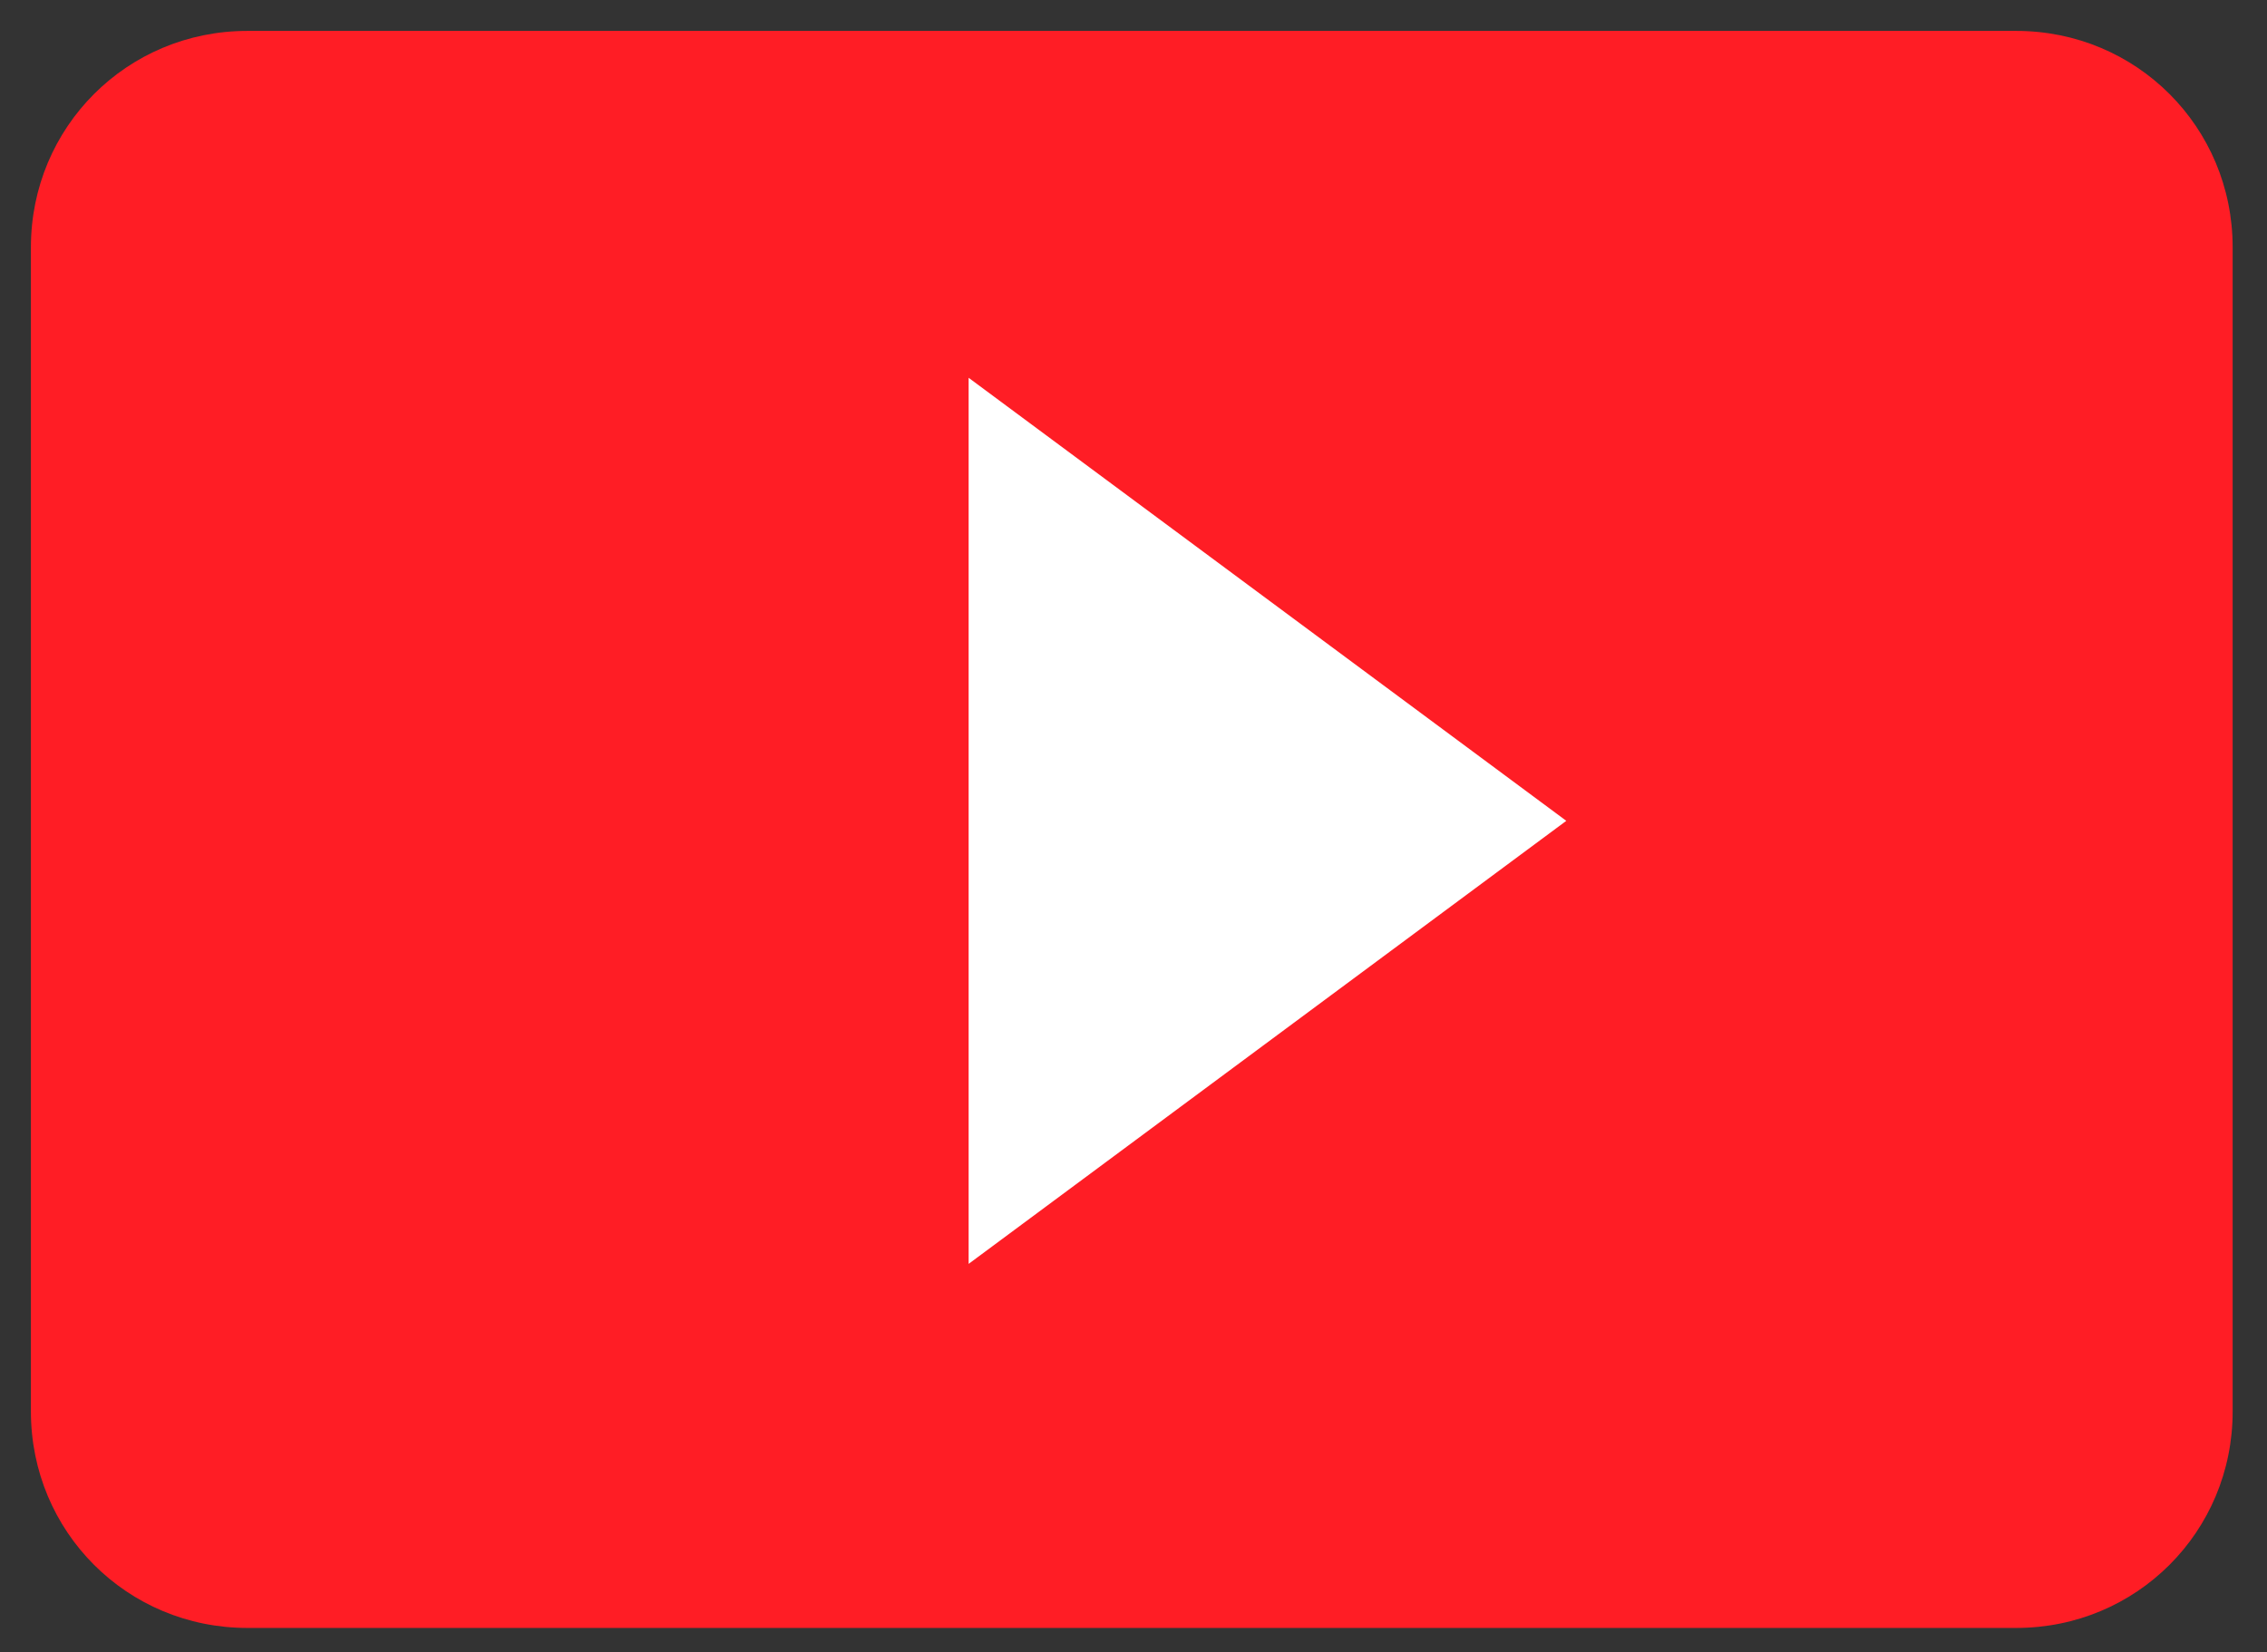
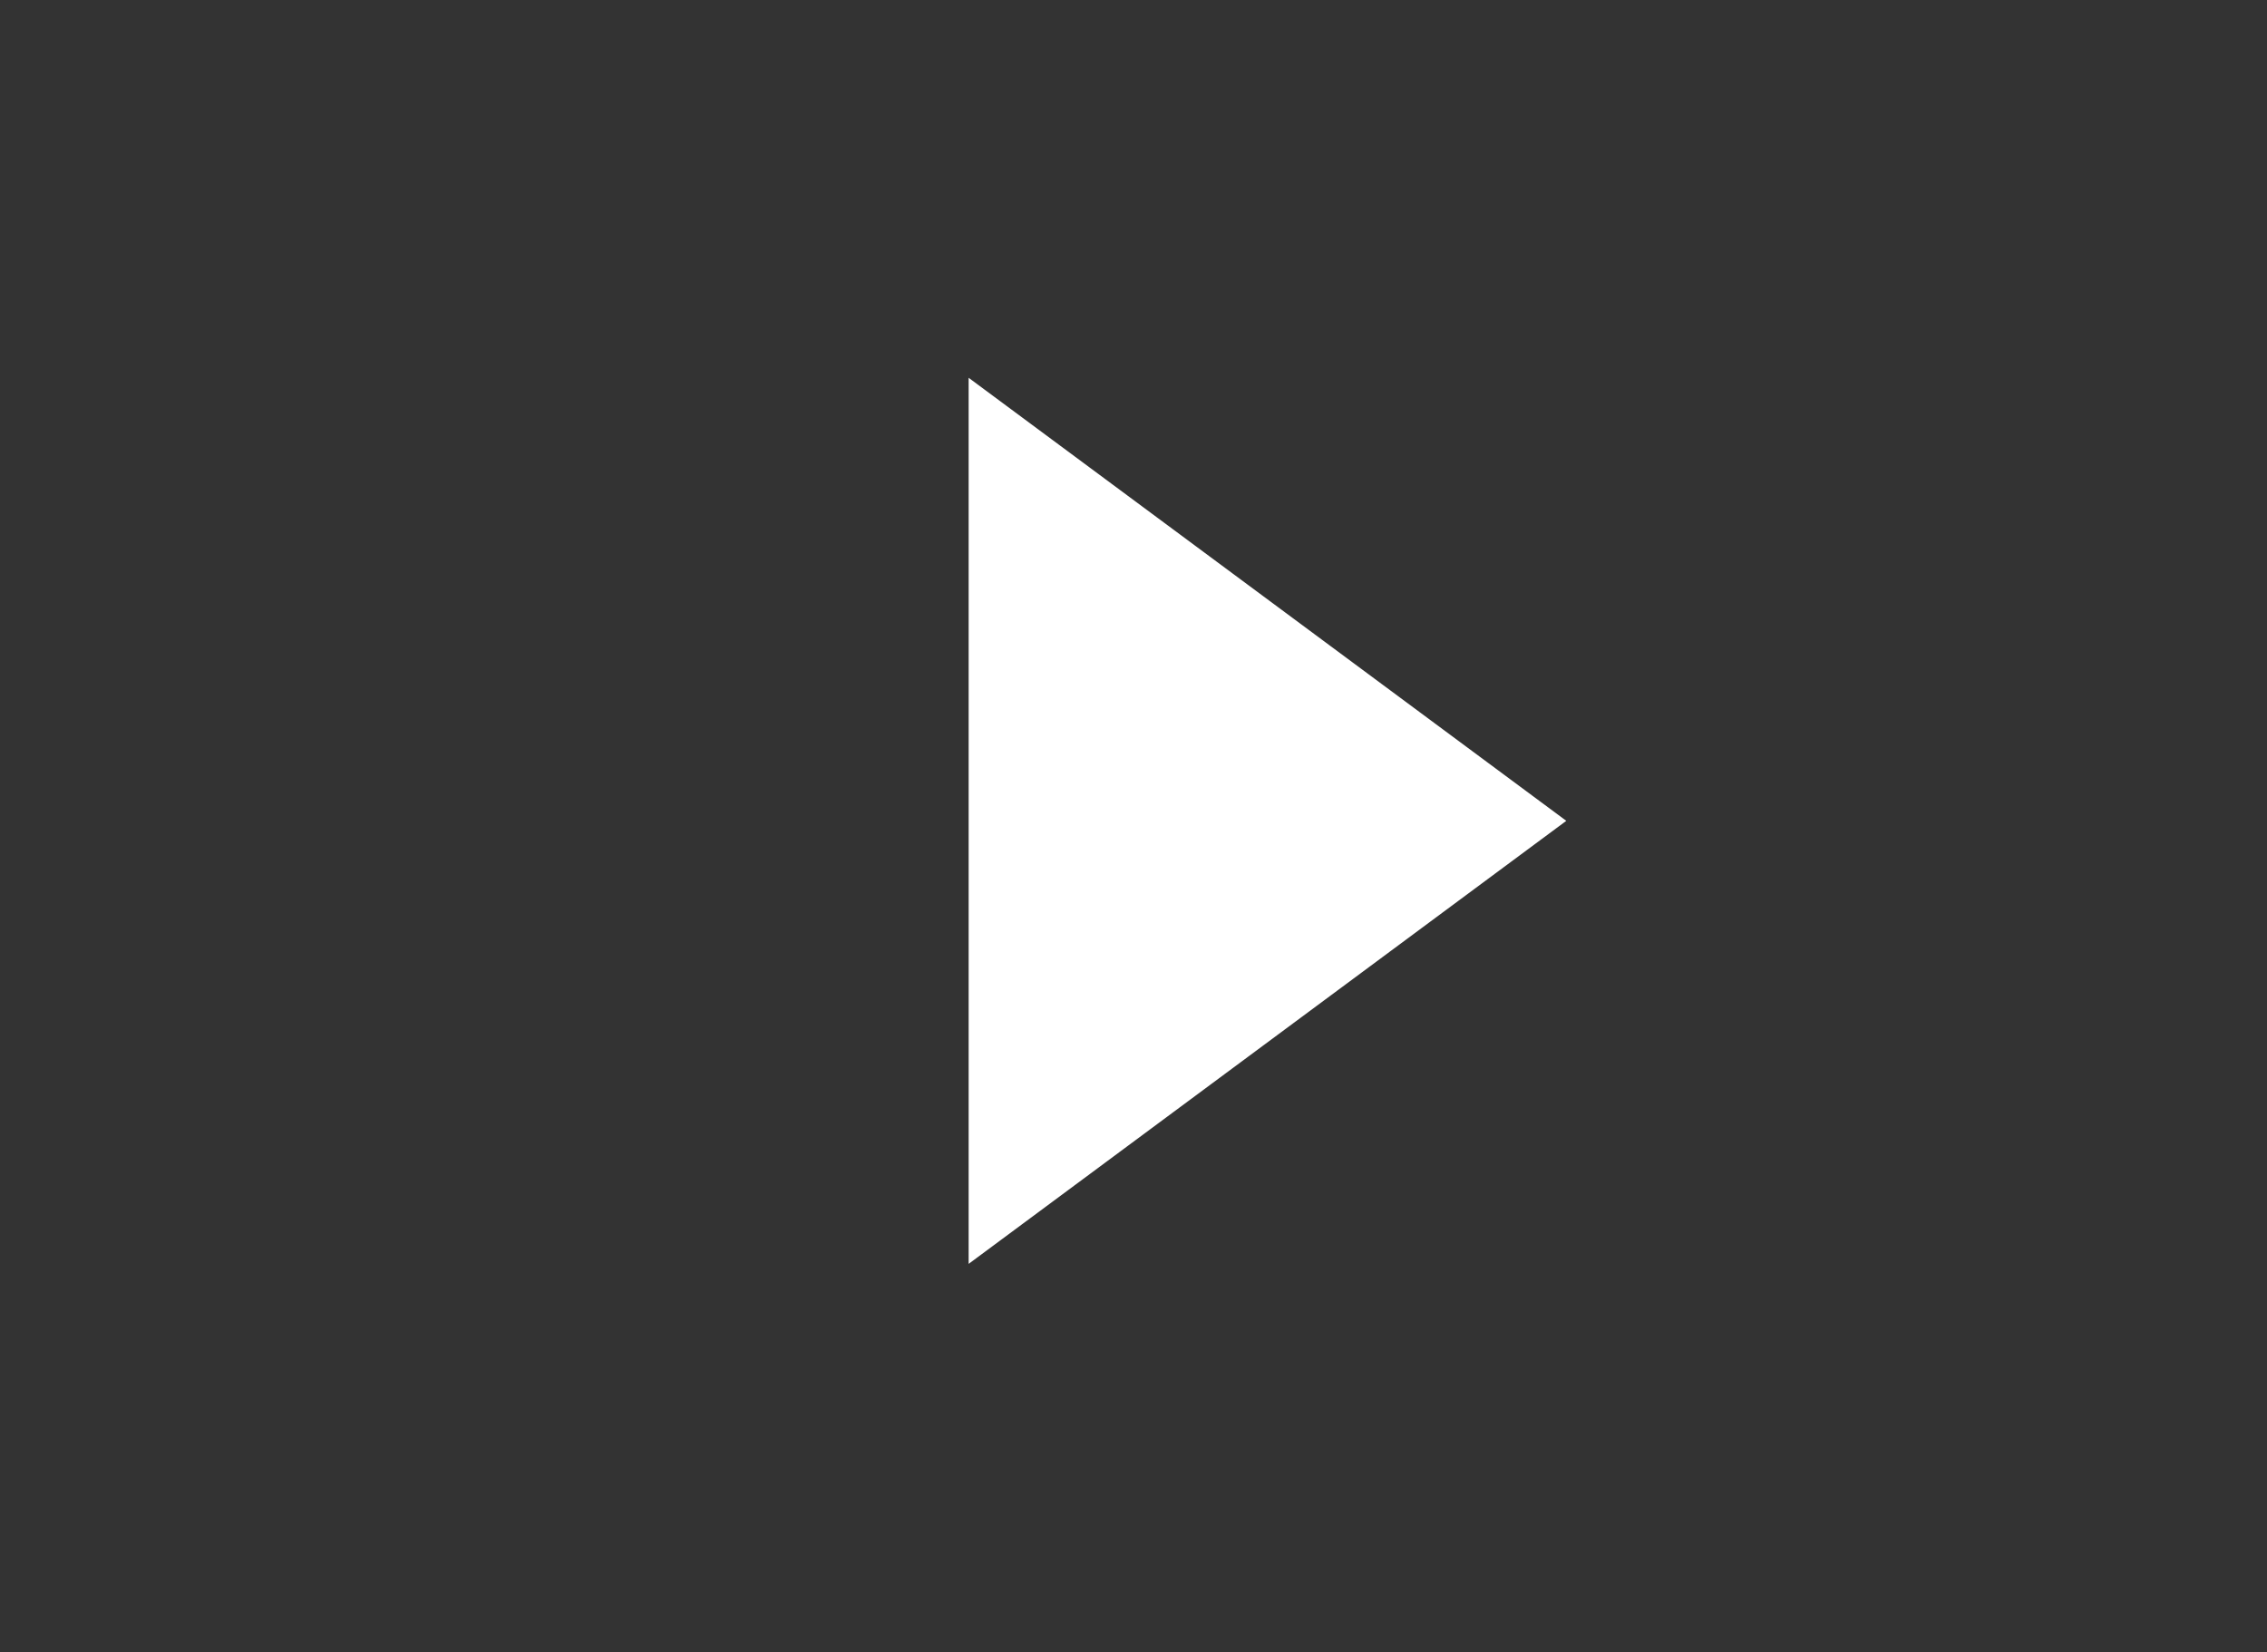
<svg xmlns="http://www.w3.org/2000/svg" version="1.1" id="レイヤー_1" x="0px" y="0px" viewBox="0 0 66 48.1" style="enable-background:new 0 0 66 48.1;" xml:space="preserve">
  <rect x="0" y="0" width="66" height="48.1" fill="#333333" stroke="none" />
  <style type="text/css">
	.st0{fill:#FF1D25;}
	.st1{fill:#FFFFFF;}
</style>
  <g>
-     <path class="st0" d="M65,41.1c0,3.5-2.8,6.3-6.3,6.3H7.2c-3.5,0-6.3-2.8-6.3-6.3V7.2c0-3.5,2.8-6.3,6.3-6.3h51.5   c3.5,0,6.3,2.8,6.3,6.3V41.1z" />
-   </g>
+     </g>
  <polygon class="st1" points="28.2,11 45.6,23.9 28.2,36.8 " />
</svg>